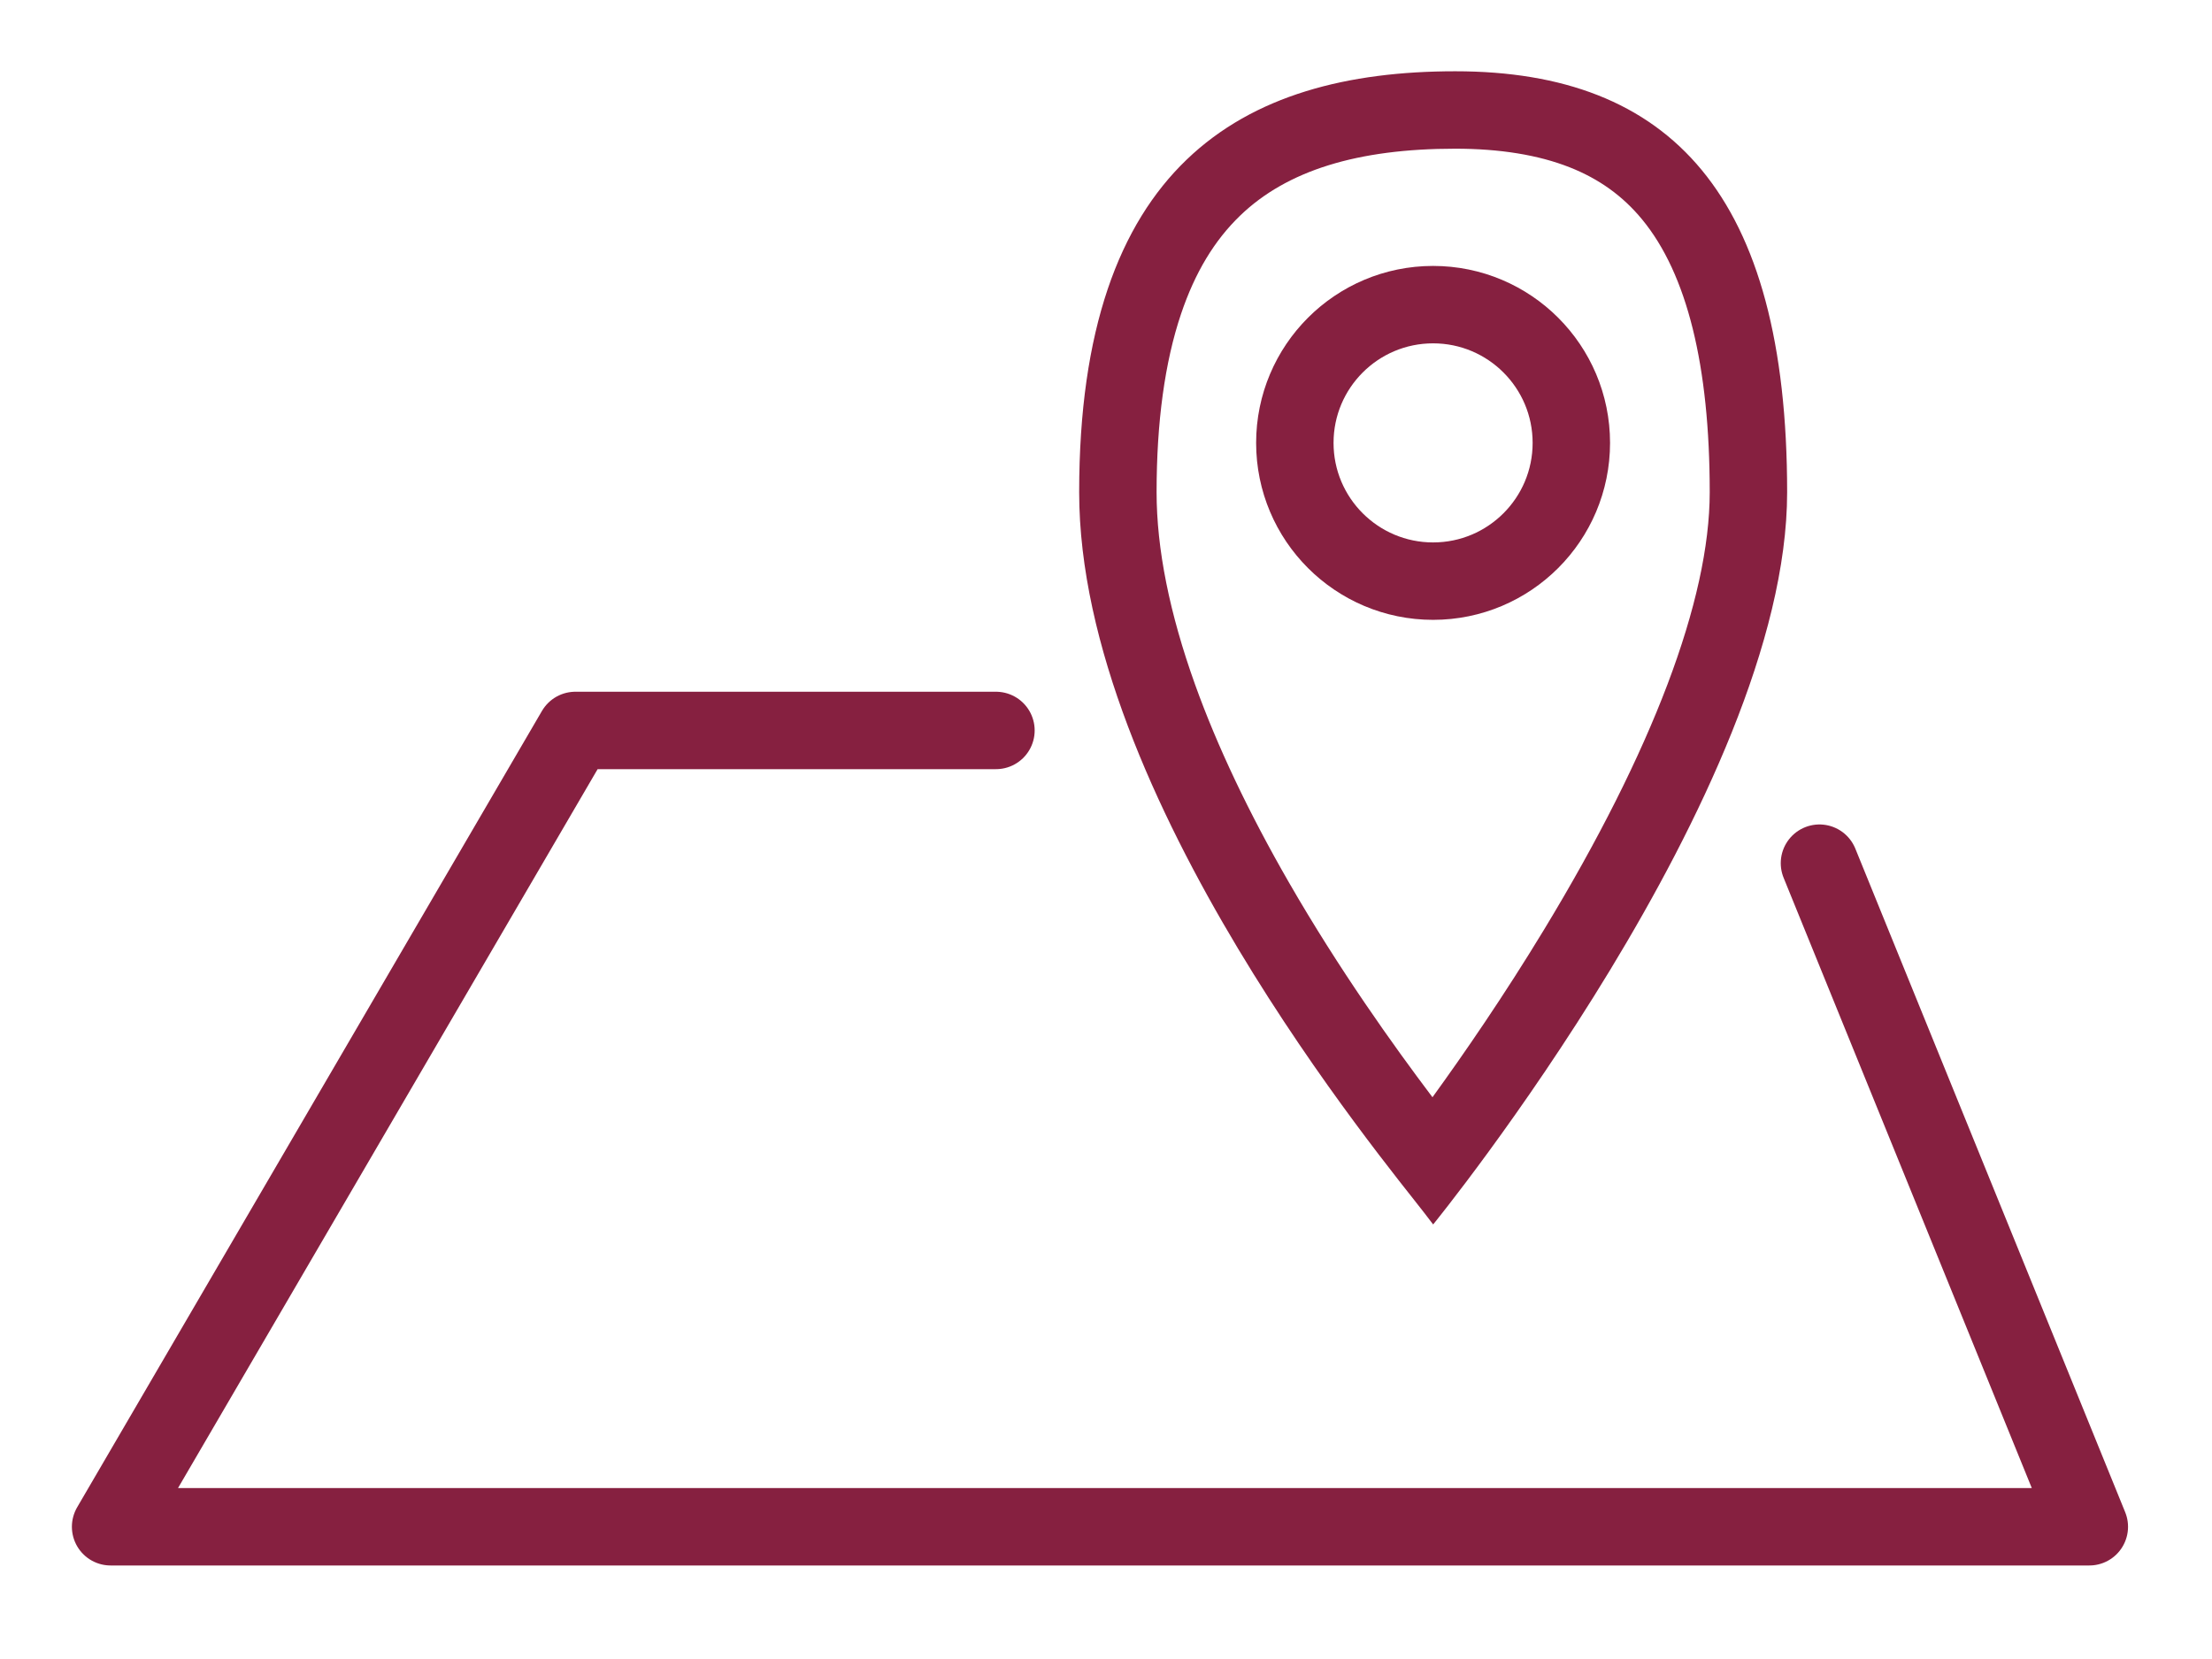
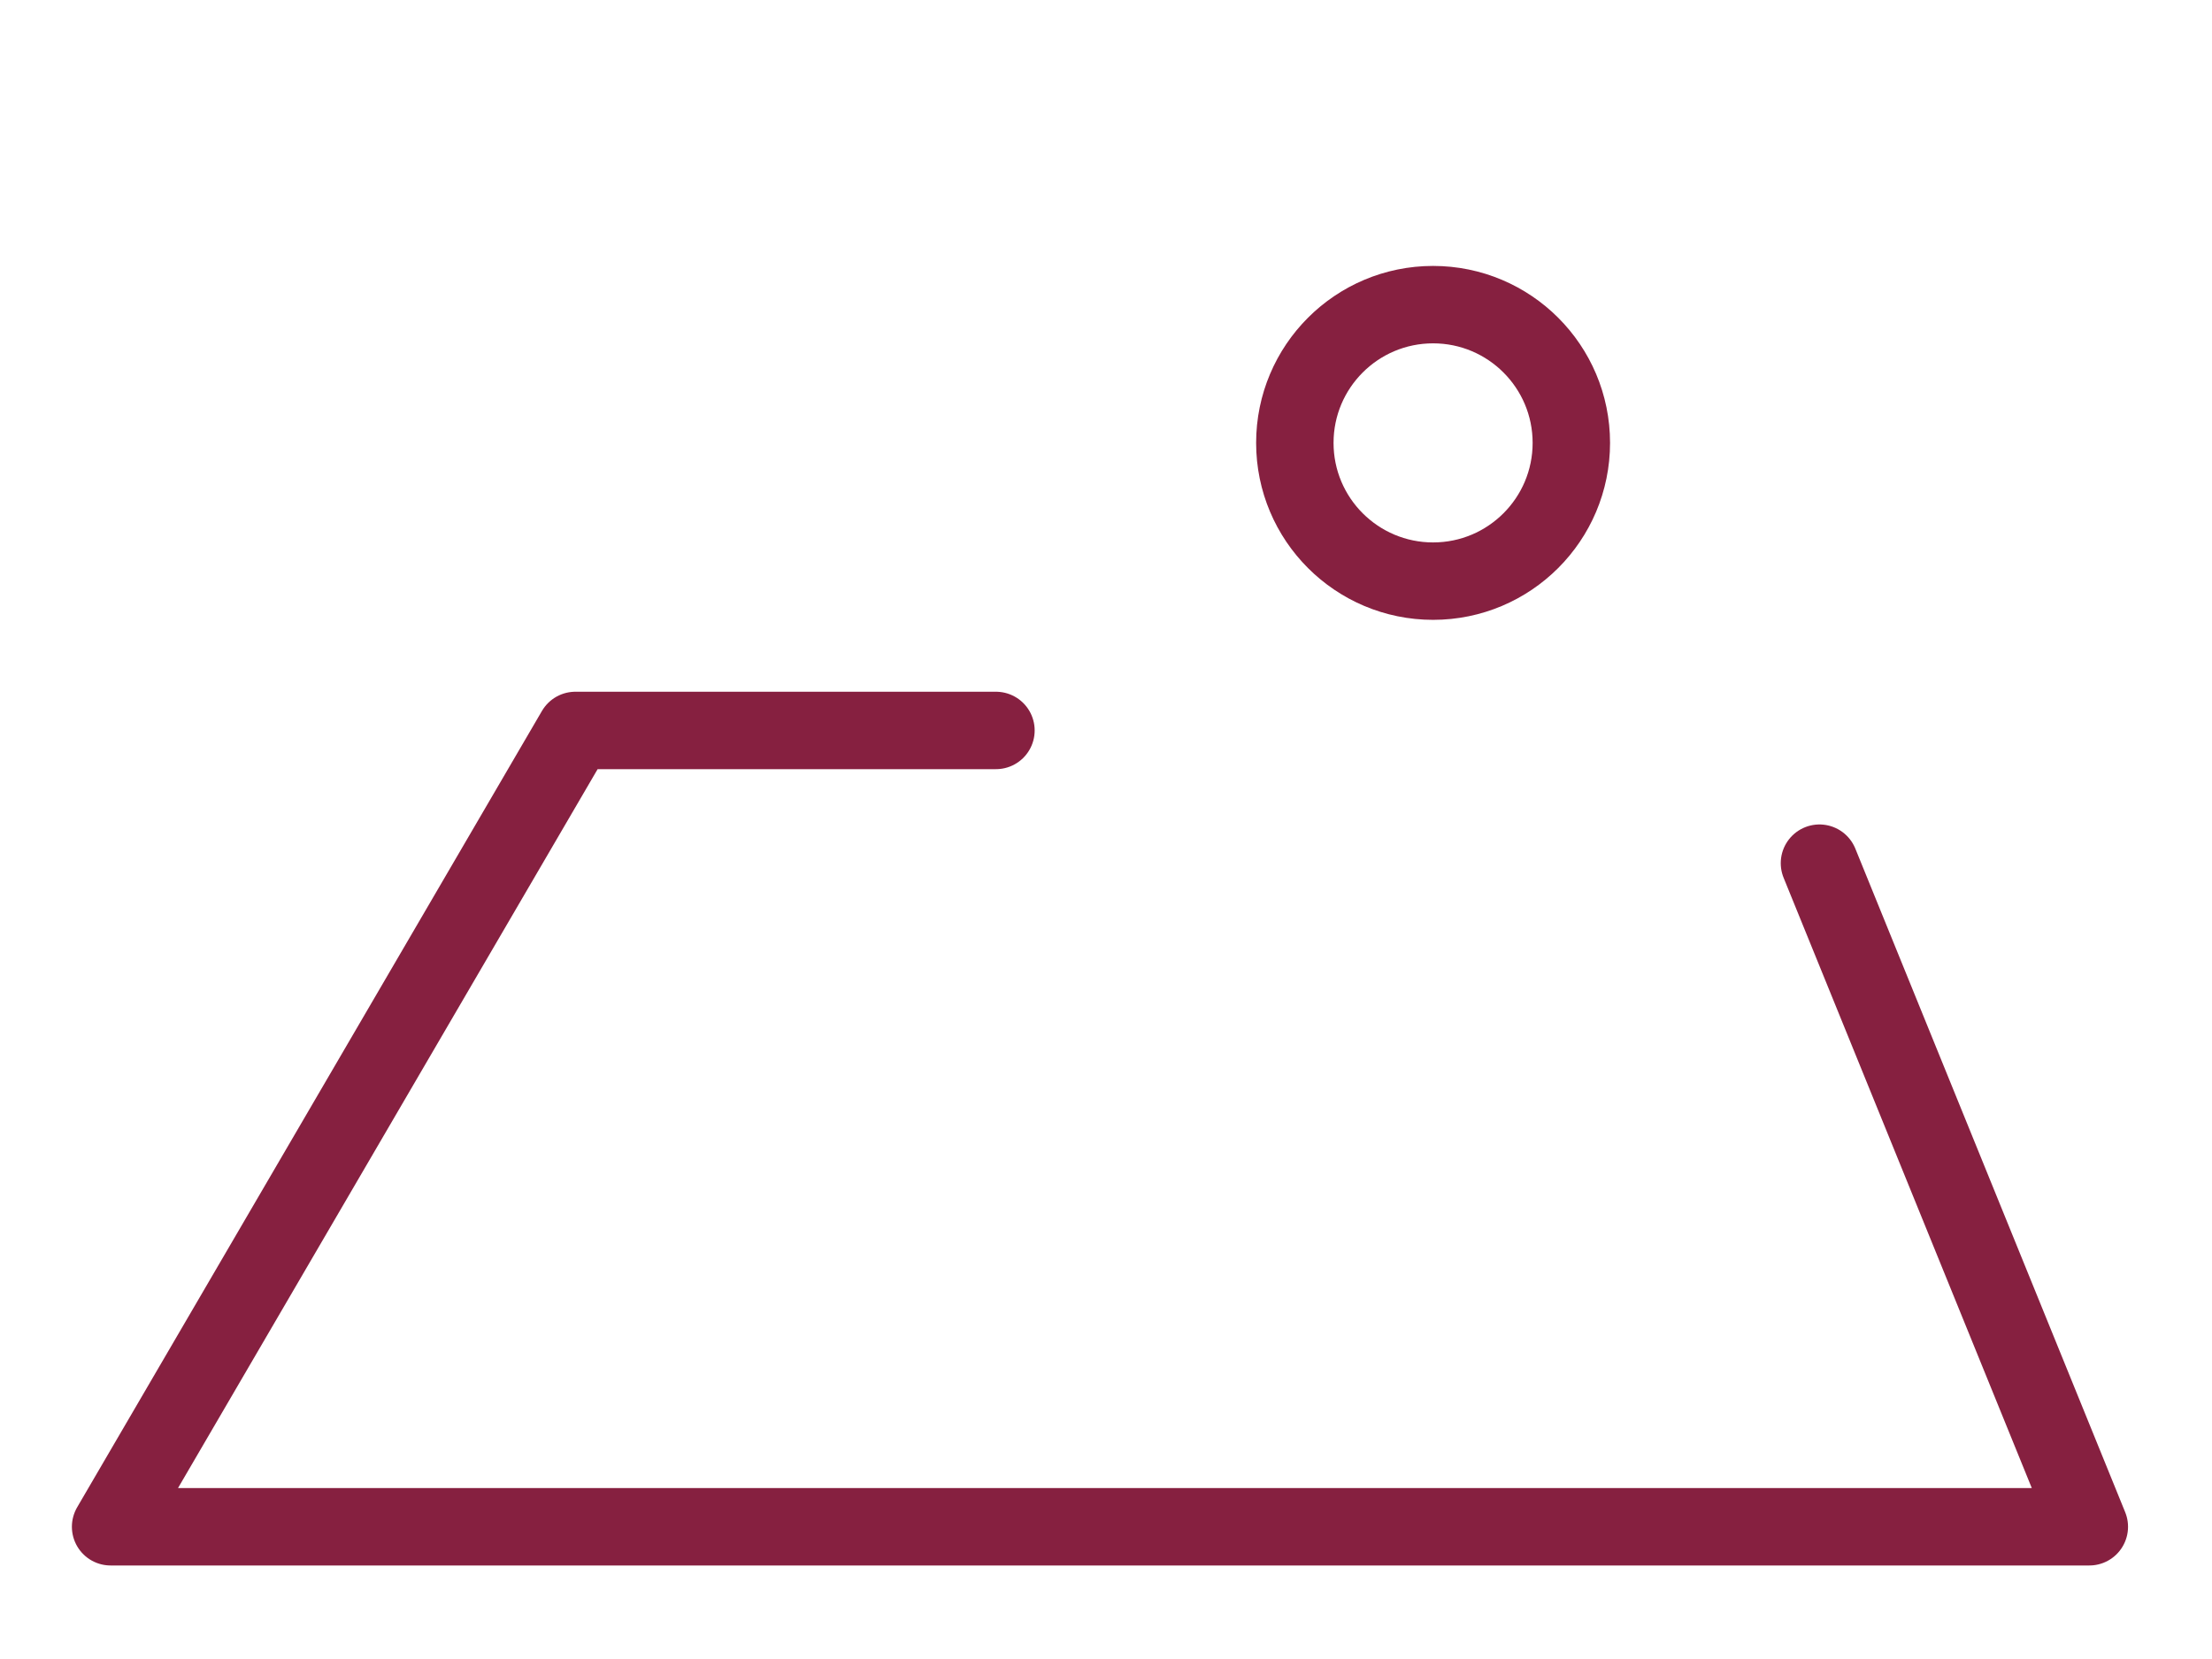
<svg xmlns="http://www.w3.org/2000/svg" width="100" height="75" viewBox="0 0 100 75">
  <g id="sp_nav__access" transform="translate(-413 -39)">
    <g id="グループ_2363" data-name="グループ 2363" transform="translate(-2294 -6023.978)">
      <path id="パス_3056" data-name="パス 3056" d="M2752.025,6084.667h-19.013l-21.012,36h89.454l-12.2-30" transform="translate(0 11.333)" fill="none" stroke="#862040" stroke-linecap="round" stroke-linejoin="round" stroke-width="3.5" />
      <g id="パス_3057" data-name="パス 3057" transform="translate(2758.787 6067.2)" fill="none" stroke-linecap="round" stroke-linejoin="round">
        <path d="M14-1c9.72,0,15,5.577,15,19.031s-16,33.1-16,33.1-.072-.092-.394-.514C10.93,48.427-3,31.76-3,18.031-3,3.316,4.283-1,14-1Z" stroke="none" />
-         <path d="M 14.003 2.5 C 9.576 2.5 6.396 3.488 4.282 5.521 C 3.112 6.646 2.236 8.101 1.606 9.969 C 0.872 12.144 0.5 14.857 0.5 18.031 C 0.5 20.584 1.086 23.51 2.241 26.728 C 3.239 29.509 4.666 32.518 6.484 35.673 C 8.742 39.593 11.202 43.038 12.972 45.382 C 14.388 43.428 16.203 40.795 18.012 37.812 C 22.915 29.732 25.506 22.892 25.506 18.031 C 25.506 12.307 24.478 8.157 22.449 5.697 C 21.574 4.635 20.5 3.863 19.166 3.338 C 17.753 2.782 16.016 2.5 14.003 2.5 M 14.003 -1 C 23.723 -1 29.006 4.577 29.006 18.031 C 29.006 31.486 13.003 51.133 13.003 51.133 C 13.003 51.133 12.931 51.042 12.609 50.619 C 10.93 48.427 -3 31.76 -3 18.031 C -3 3.316 4.283 -1 14.003 -1 Z" stroke="none" fill="#862040" />
      </g>
      <g id="楕円形_49" data-name="楕円形 49" transform="translate(2763.787 6075)" fill="none" stroke="#862040" stroke-linecap="round" stroke-linejoin="round" stroke-width="3.5">
-         <circle cx="8" cy="8" r="8" stroke="none" />
        <circle cx="8" cy="8" r="6.25" fill="none" />
      </g>
    </g>
    <rect id="長方形_3046" data-name="長方形 3046" width="100" height="75" transform="translate(413 39)" fill="none" />
  </g>
</svg>